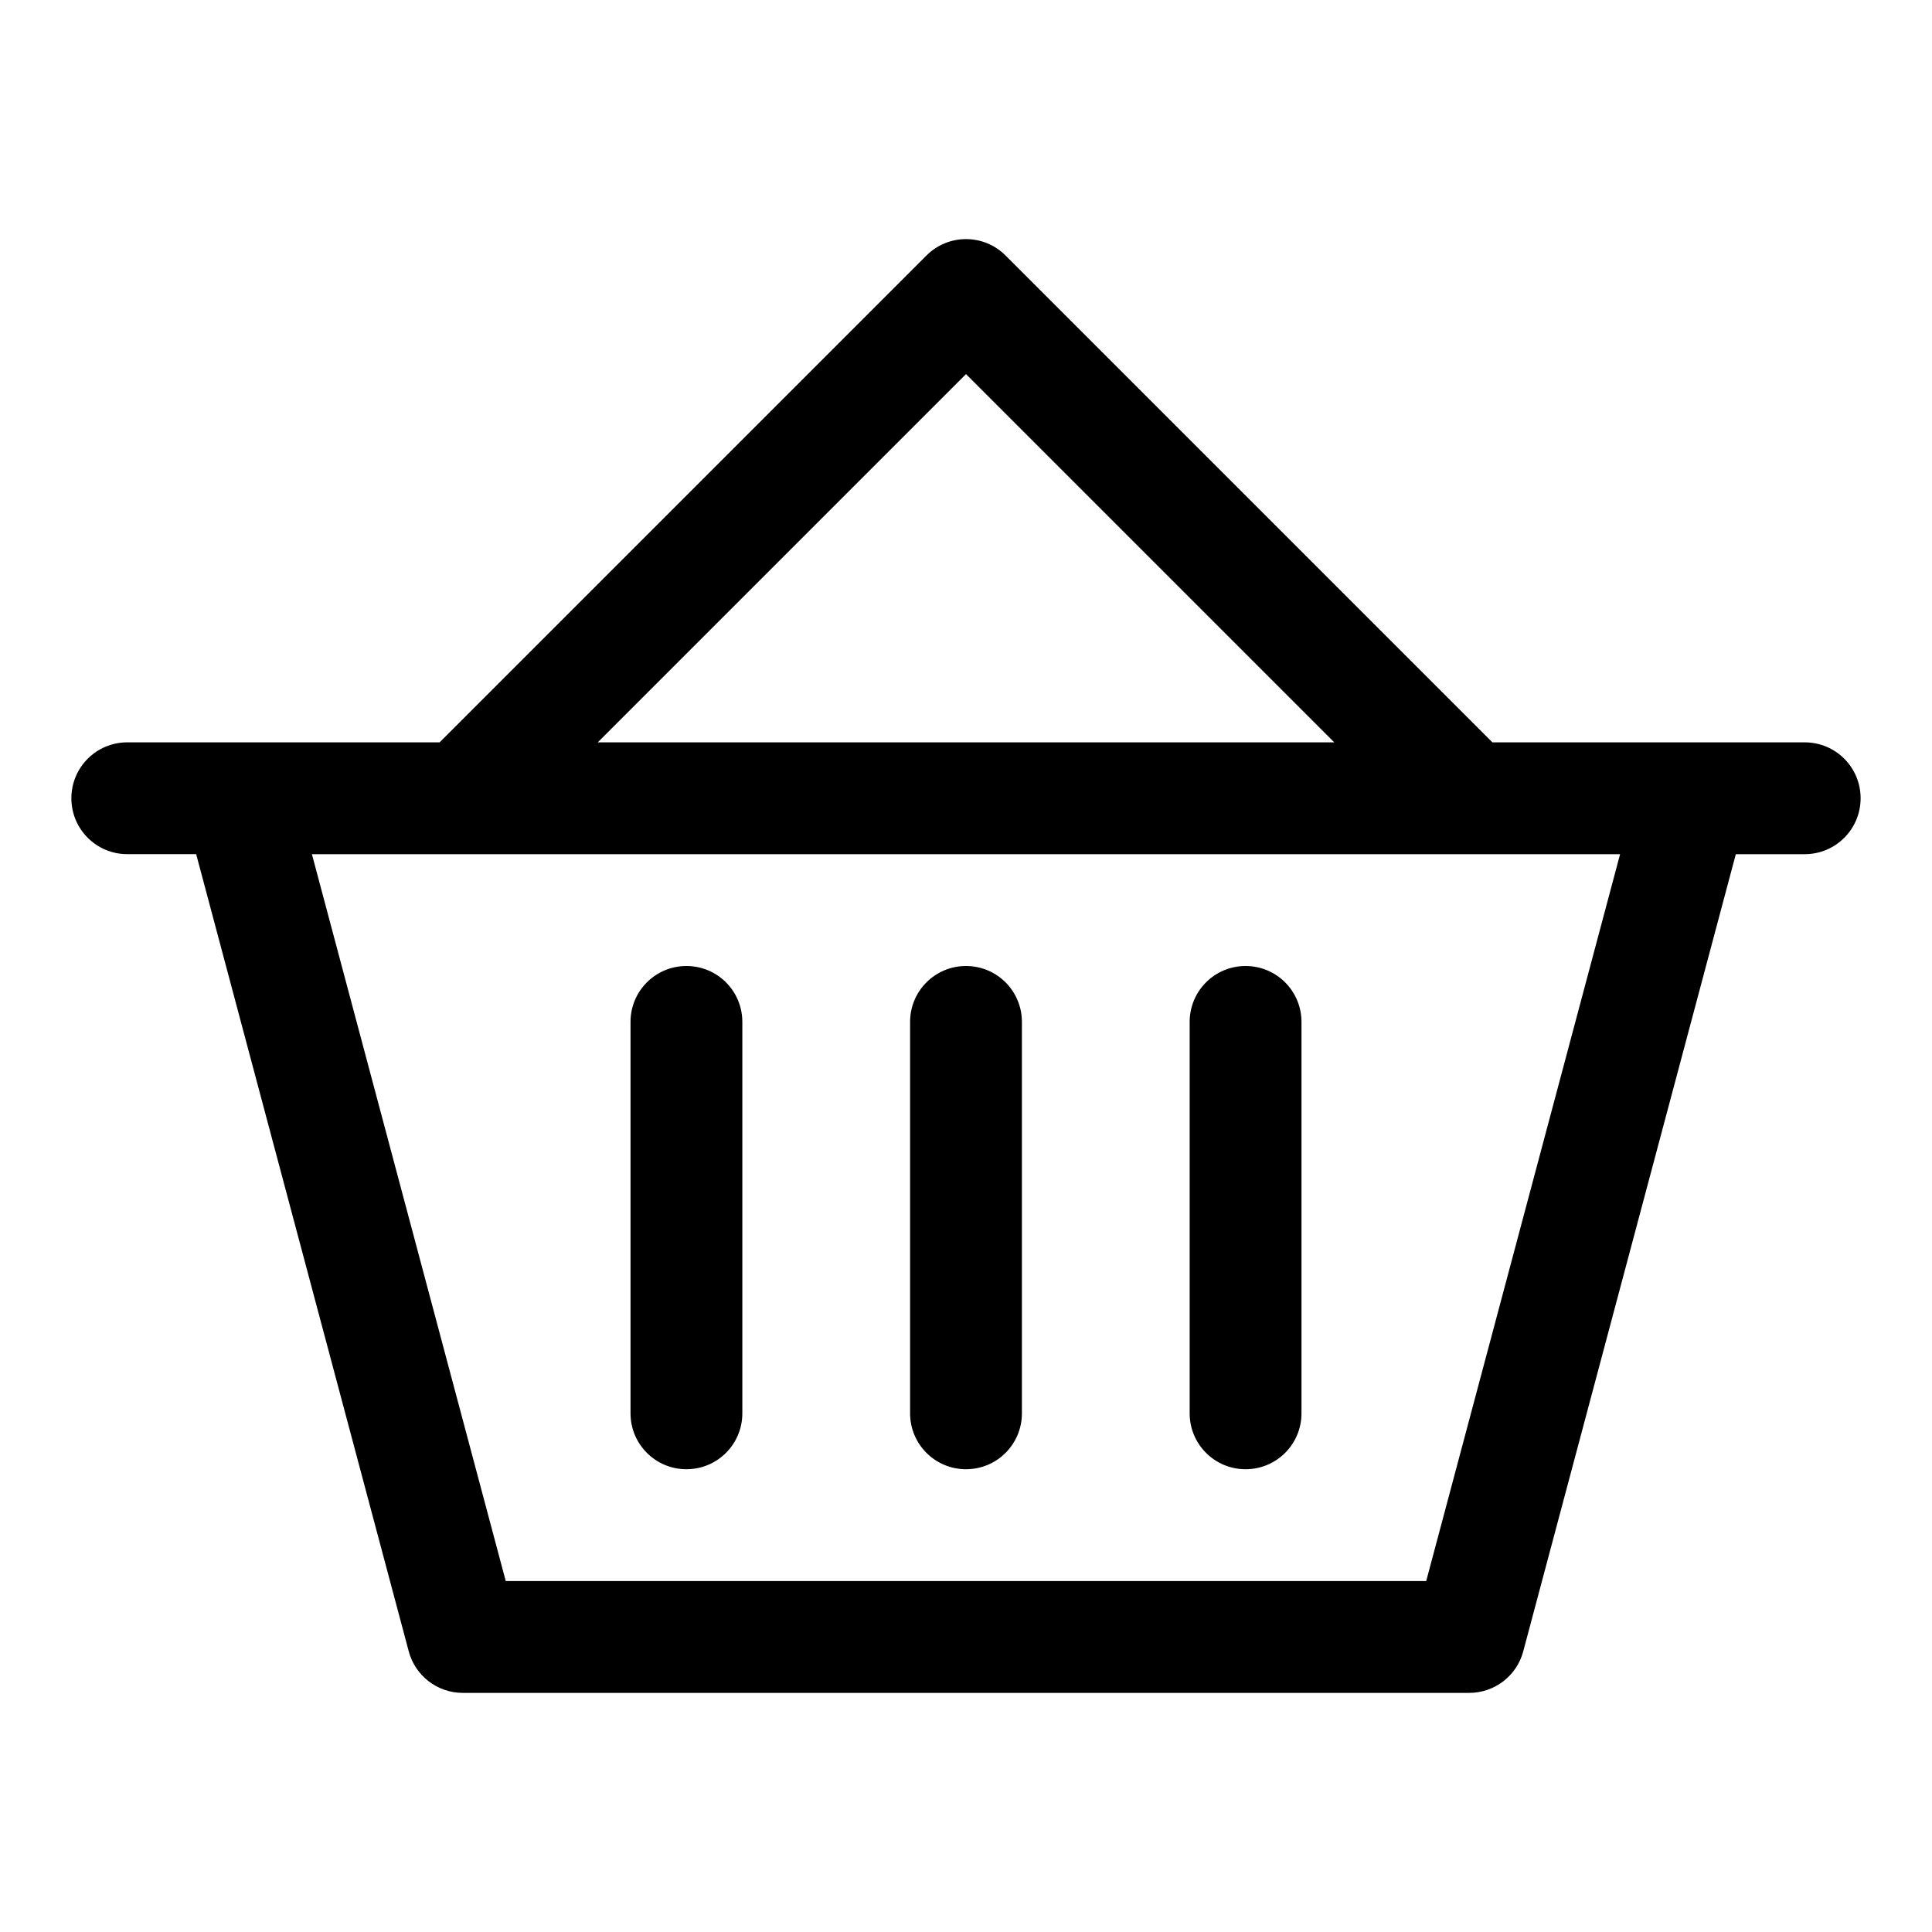
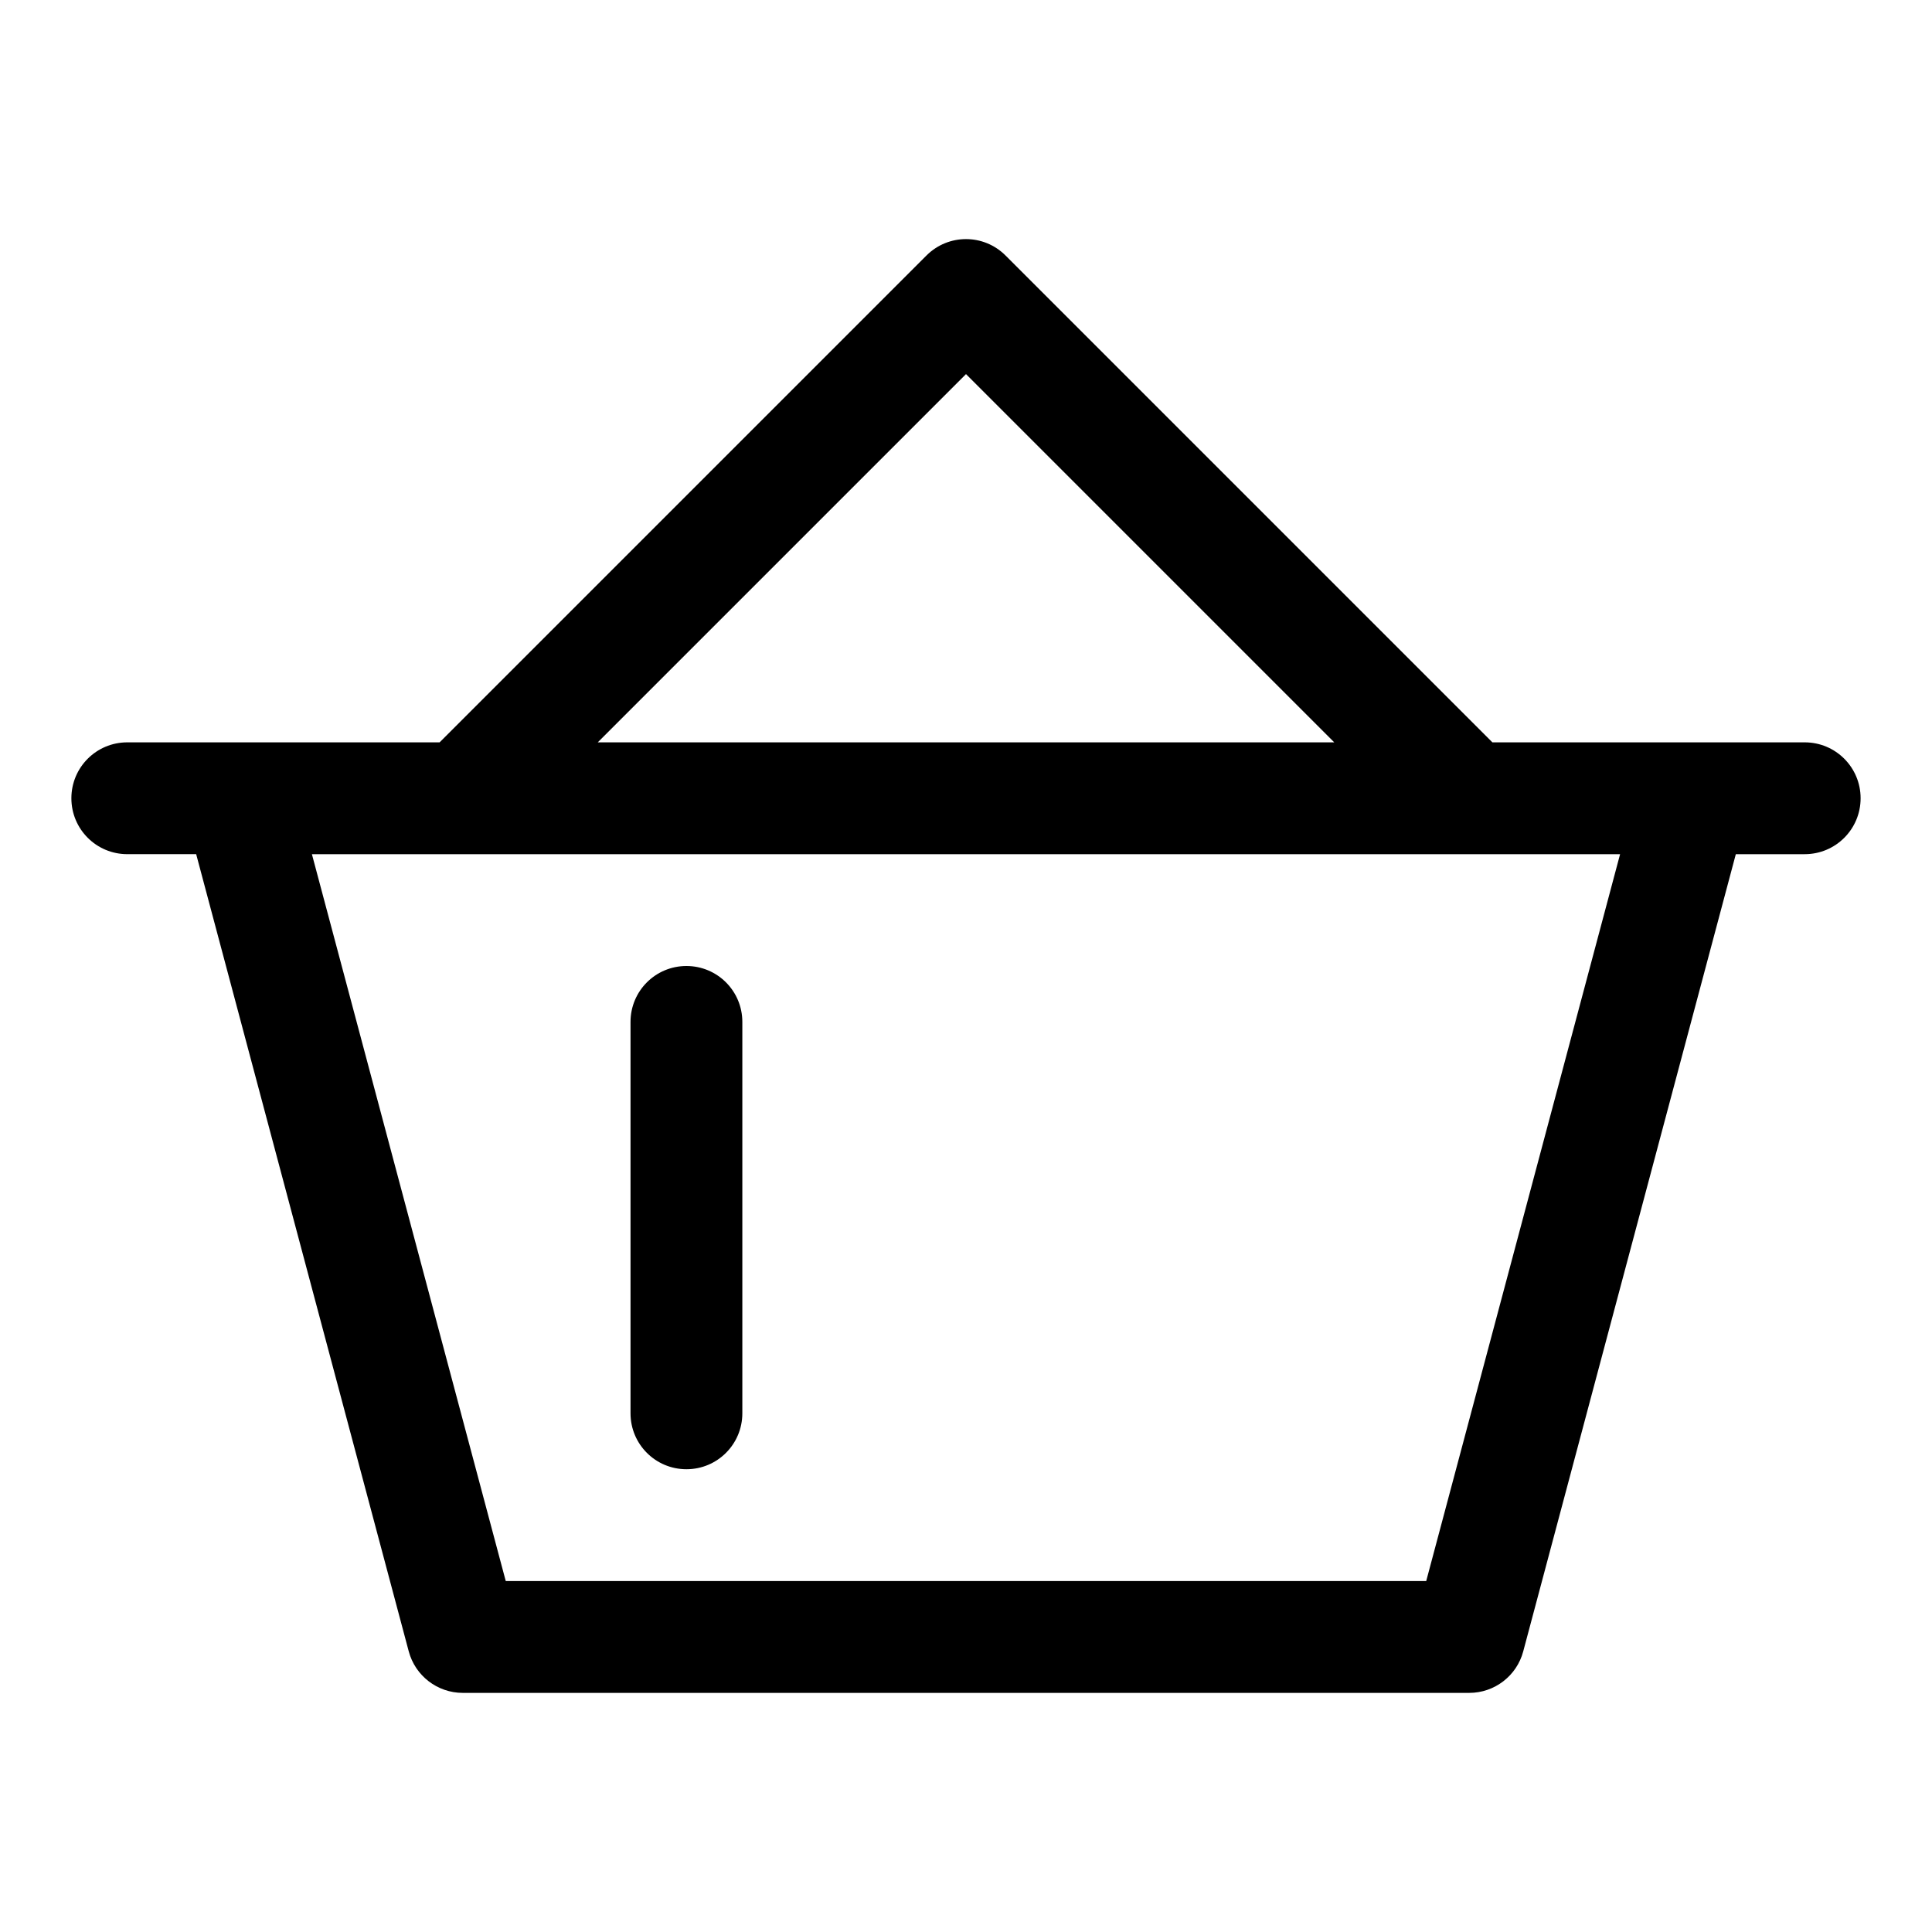
<svg xmlns="http://www.w3.org/2000/svg" fill="#000000" width="800px" height="800px" version="1.1" viewBox="144 144 512 512">
  <g>
    <path d="m622.27 340.73h-82.773l-129.02-129.02c-5.793-5.793-15.16-5.793-20.953 0l-129.02 129.02h-82.773c-8.195 0-14.816 6.625-14.816 14.816 0 8.195 6.625 14.816 14.816 14.816h18.254l56.336 211.27c1.723 6.481 7.606 11 14.316 11h266.72c6.711 0 12.594-4.519 14.312-10.996l56.34-211.27h18.254c8.195 0 14.816-6.625 14.816-14.816 0.004-8.195-6.621-14.82-14.816-14.82zm-222.27-97.59 97.59 97.59h-195.18zm121.96 319.86h-243.93l-51.371-192.63h346.68z" />
    <path d="m325.91 400c-8.195 0-14.816 6.625-14.816 14.816v103.73c0 8.195 6.625 14.816 14.816 14.816 8.195 0 14.816-6.625 14.816-14.816v-103.73c0-8.195-6.625-14.816-14.816-14.816z" />
-     <path d="m400 400c-8.195 0-14.816 6.625-14.816 14.816v103.73c0 8.195 6.625 14.816 14.816 14.816 8.195 0 14.816-6.625 14.816-14.816v-103.73c0-8.195-6.625-14.816-14.816-14.816z" />
-     <path d="m474.09 400c-8.195 0-14.816 6.625-14.816 14.816v103.73c0 8.195 6.625 14.816 14.816 14.816 8.195 0 14.816-6.625 14.816-14.816v-103.73c0-8.195-6.625-14.816-14.816-14.816z" />
  </g>
</svg>